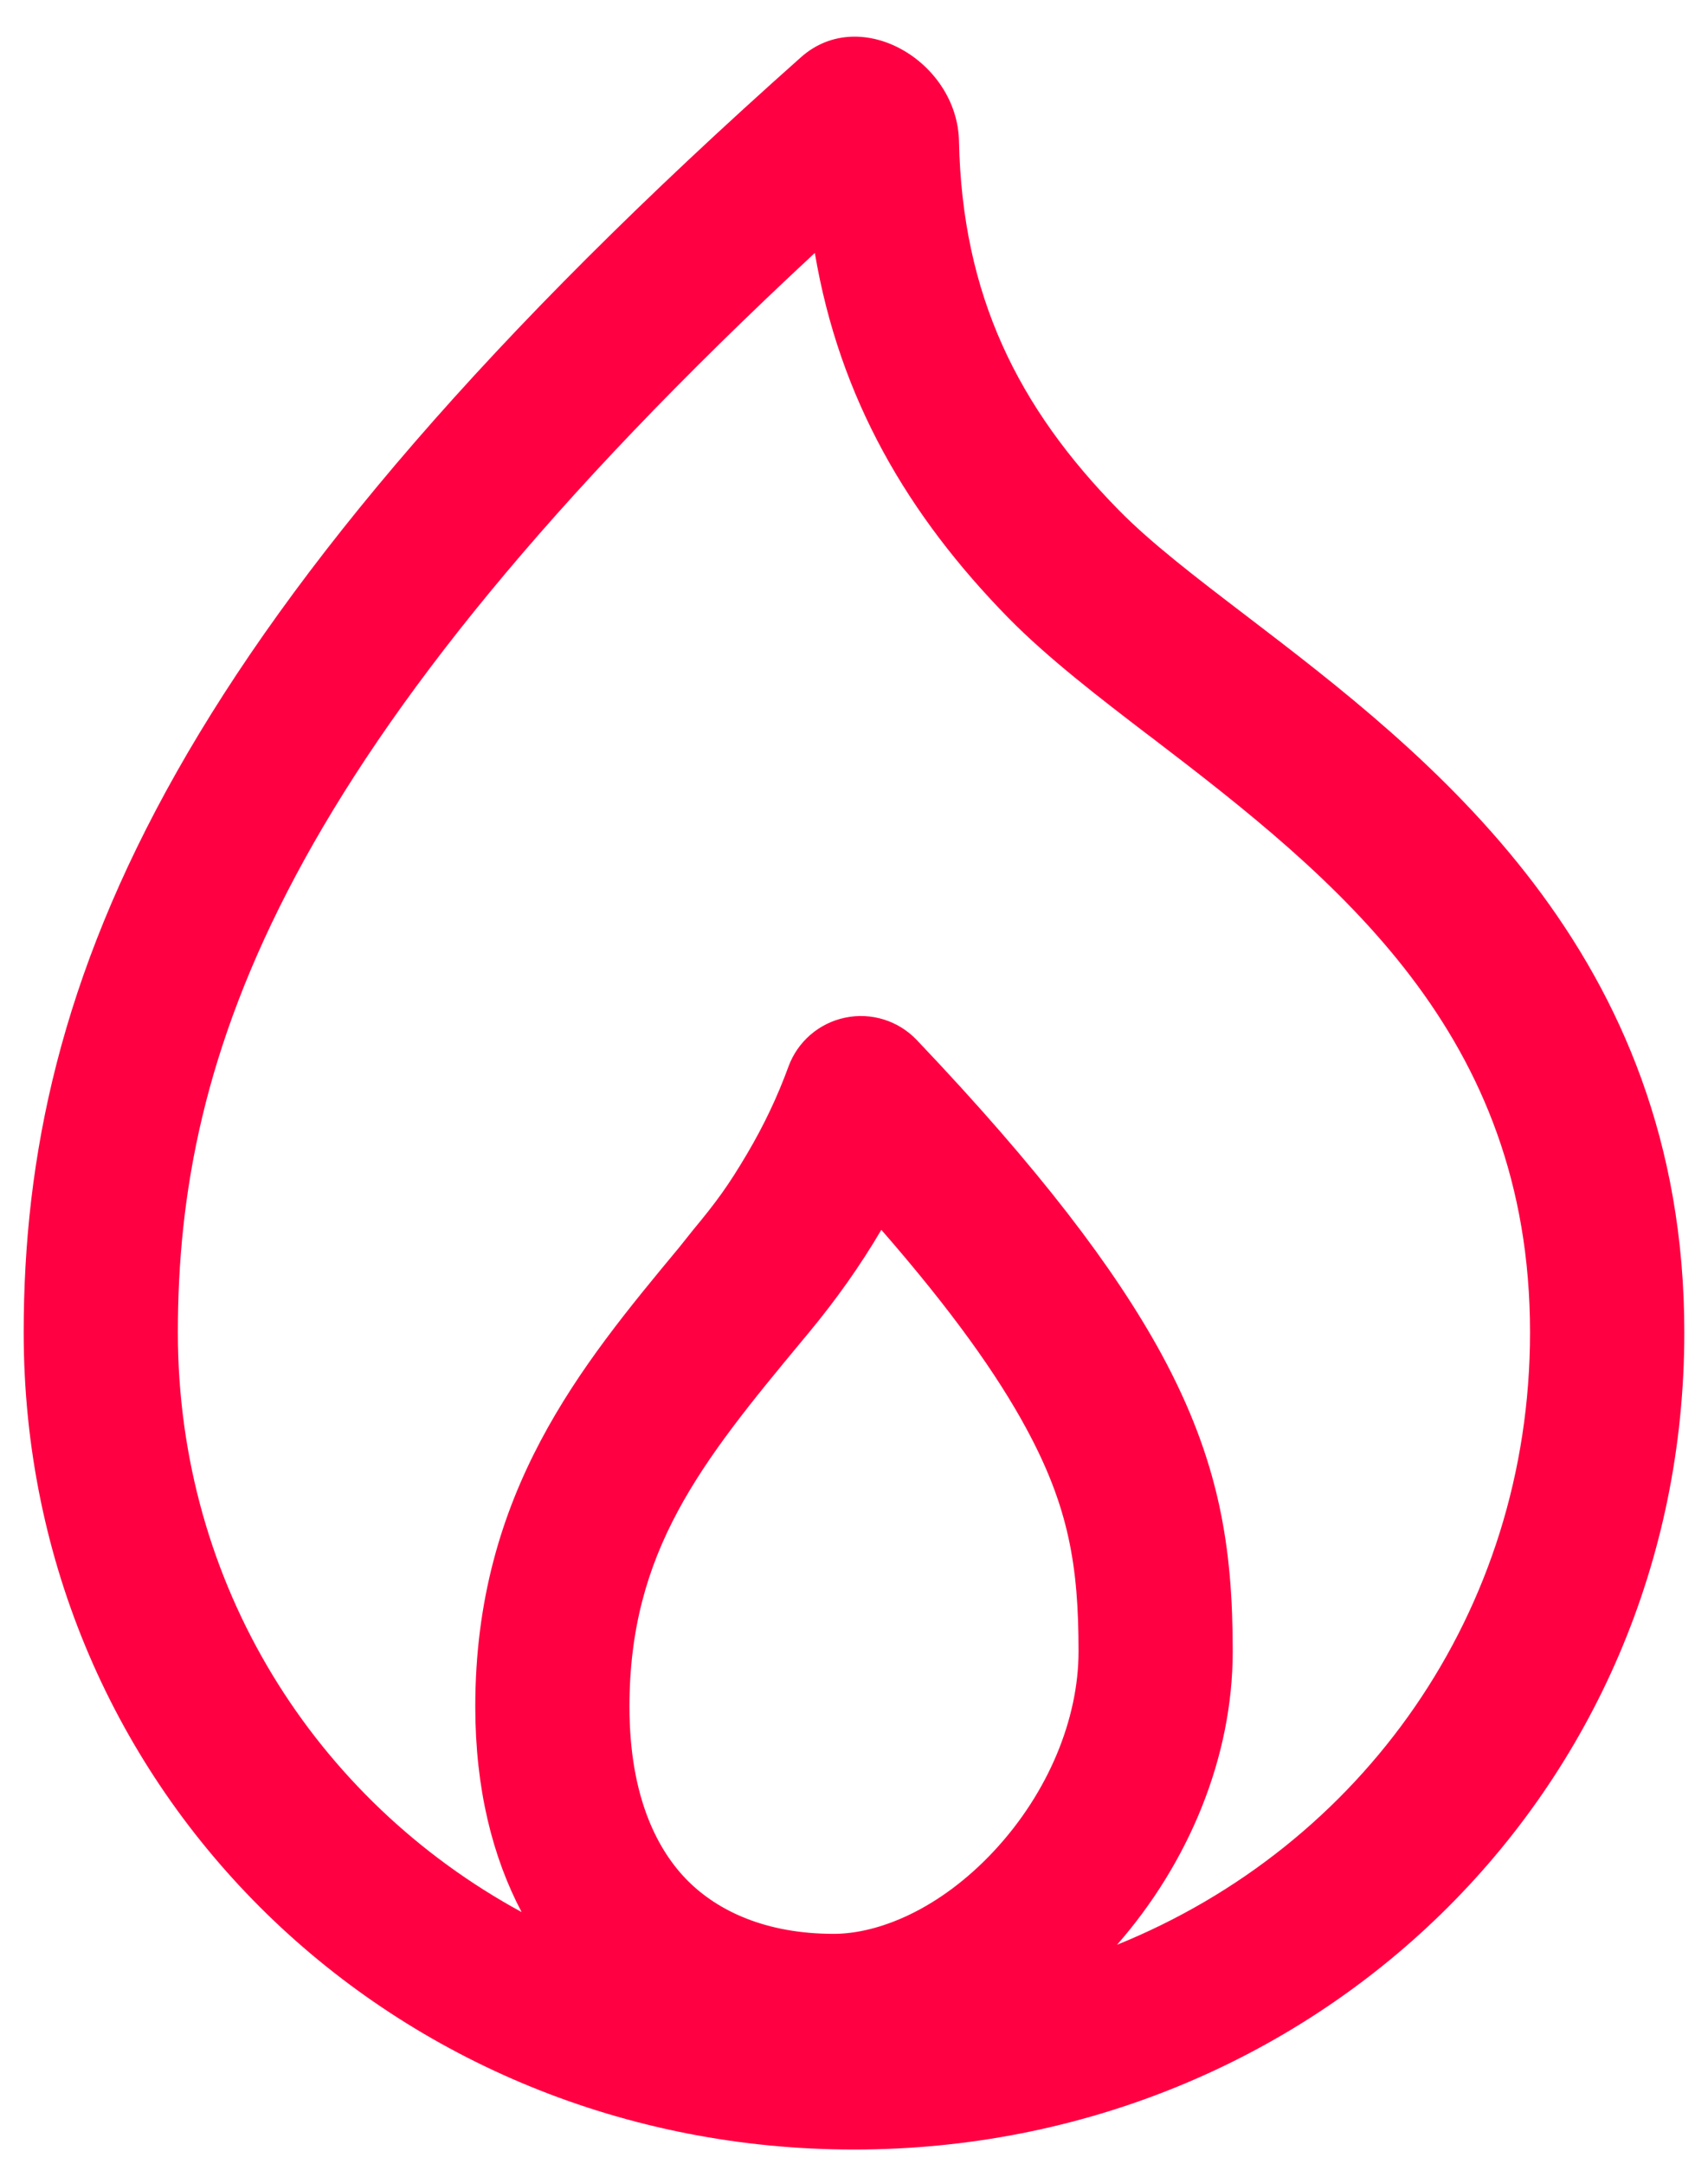
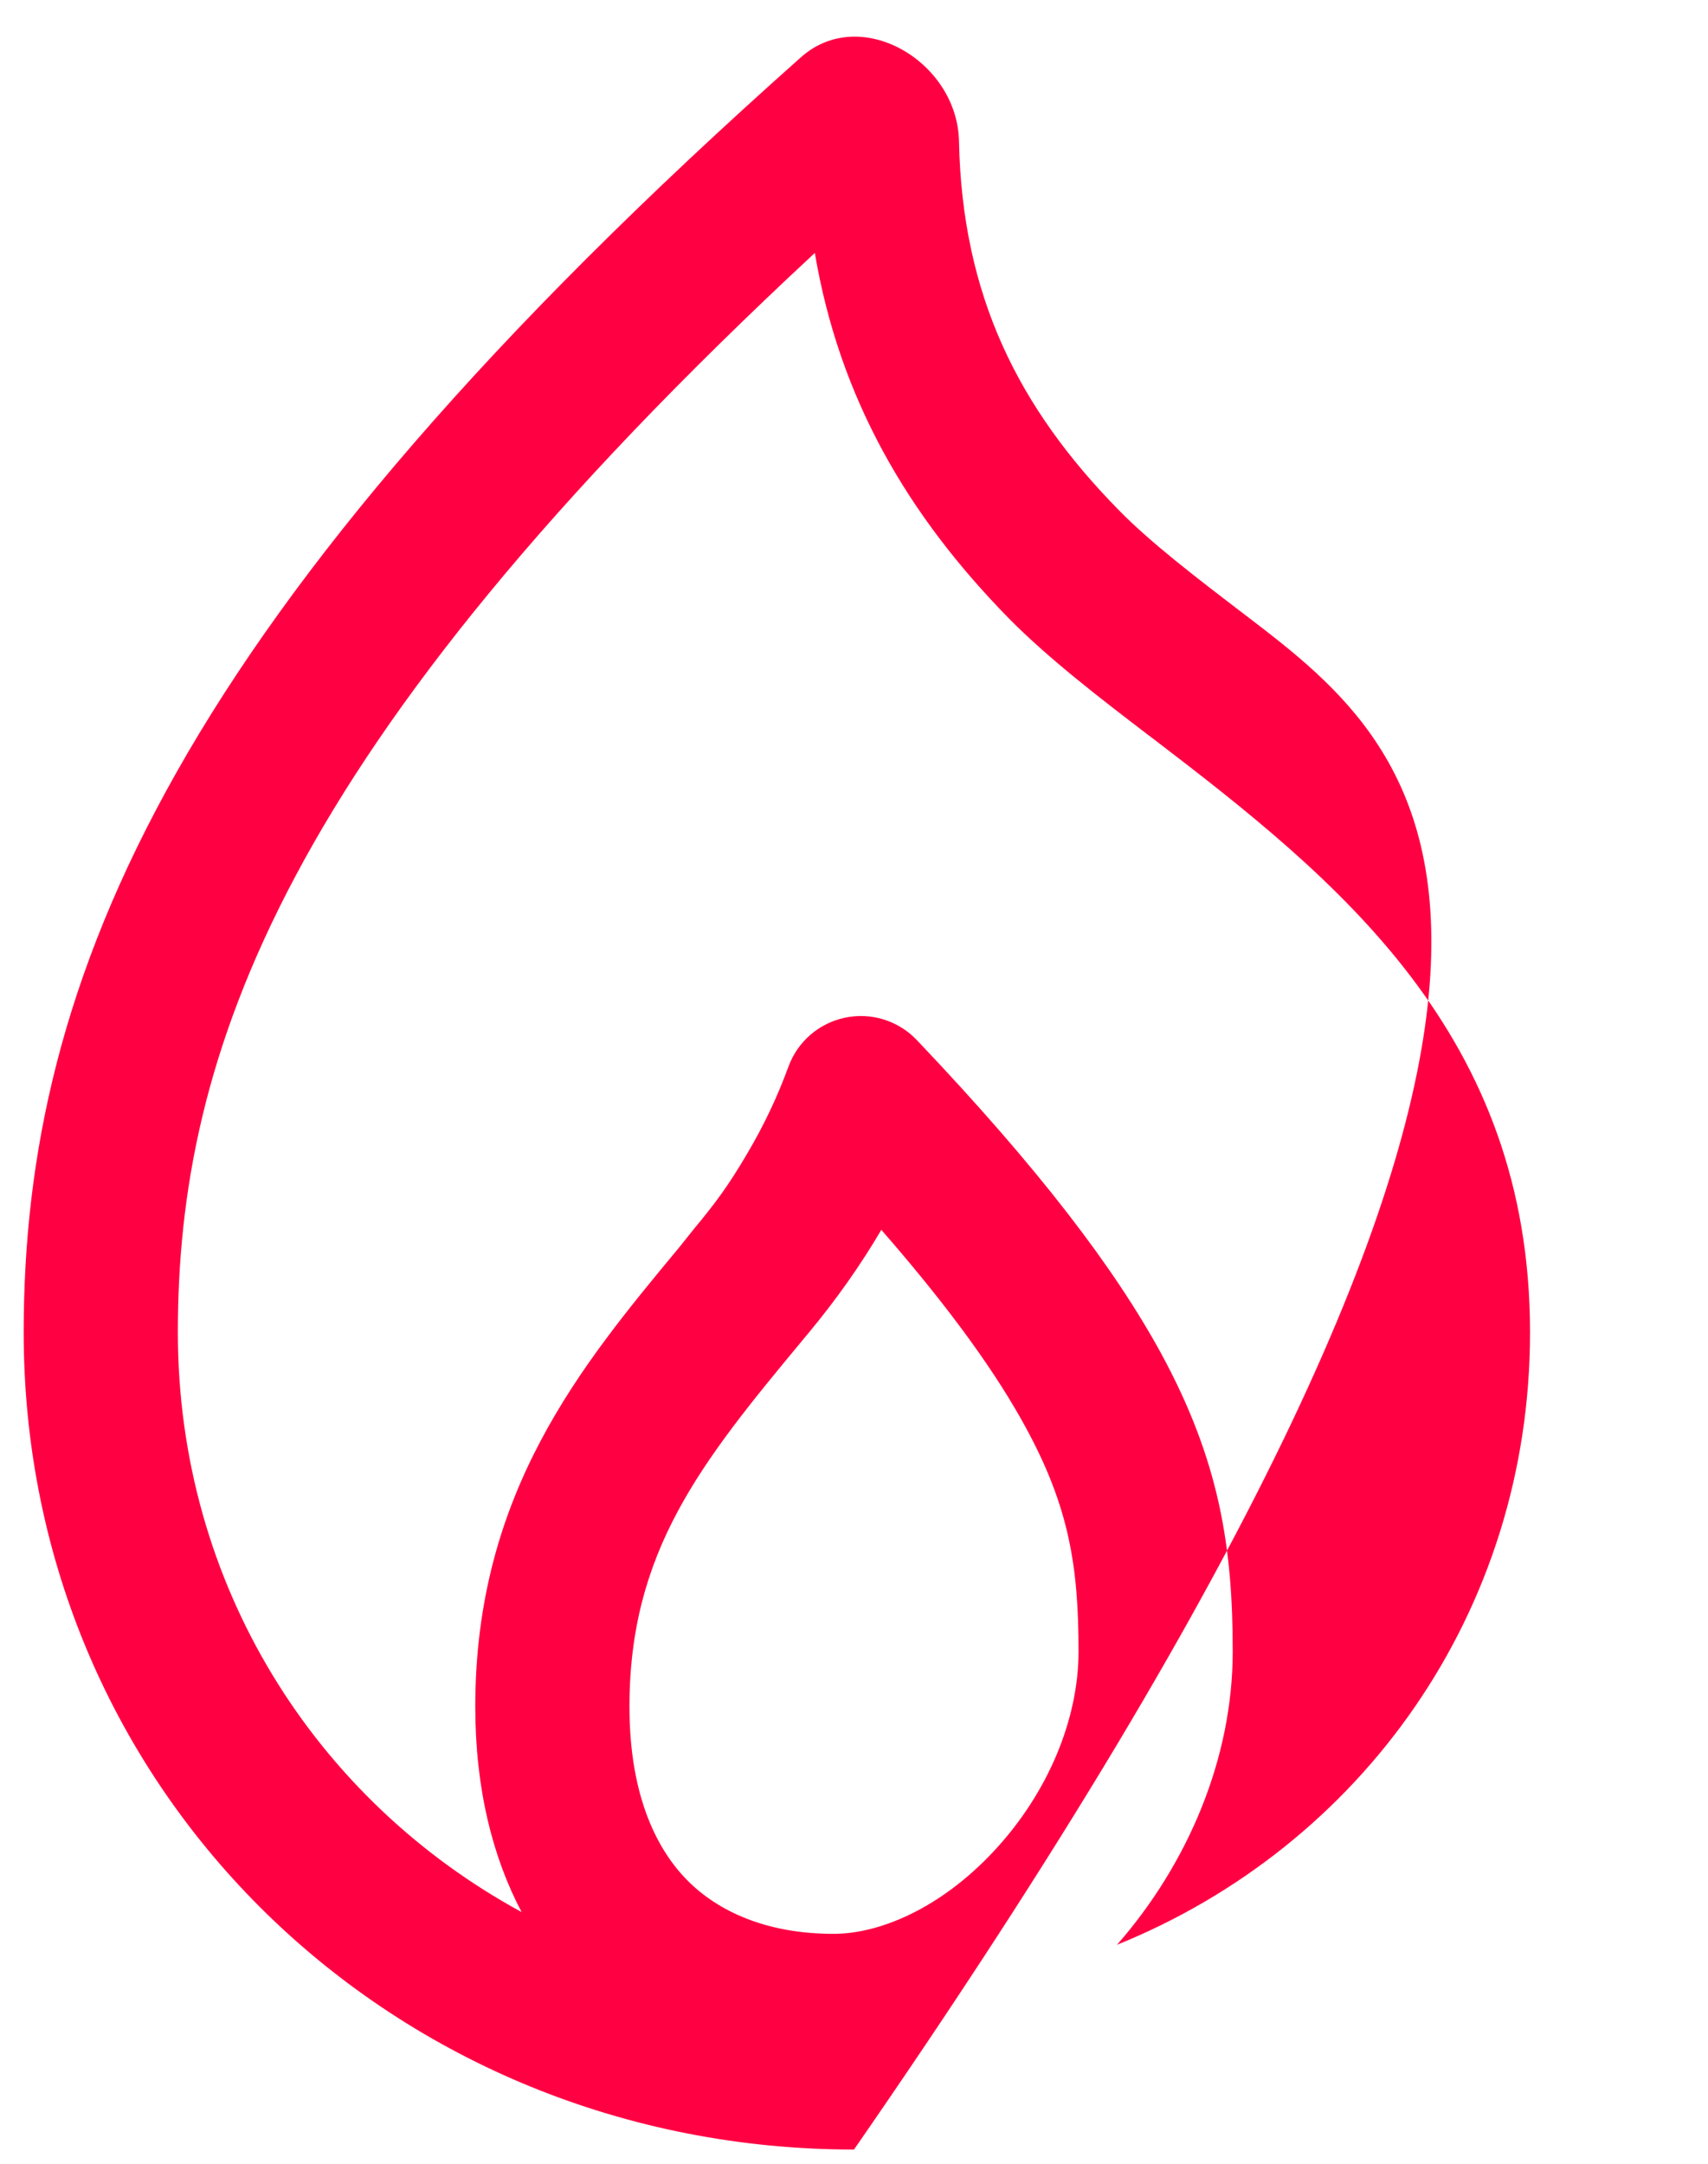
<svg xmlns="http://www.w3.org/2000/svg" width="15" height="19" viewBox="0 0 15 19" fill="none">
-   <path fill-rule="evenodd" clip-rule="evenodd" d="M4.581 16.79C4.327 16.309 4.174 15.709 4.174 14.986C4.174 13.11 5.101 11.994 5.966 10.952L6.088 10.799C6.294 10.551 6.398 10.408 6.562 10.13C6.708 9.883 6.828 9.63 6.924 9.367C7.004 9.147 7.192 8.984 7.422 8.936C7.651 8.888 7.889 8.962 8.051 9.132C9.129 10.266 9.79 11.139 10.197 11.884C10.714 12.835 10.826 13.595 10.826 14.501C10.826 15.438 10.435 16.363 9.81 17.077C11.953 16.21 13.437 14.159 13.437 11.7C13.437 9.078 11.747 7.724 10.12 6.481L10.072 6.445C9.667 6.135 9.207 5.783 8.857 5.427C7.974 4.526 7.373 3.503 7.156 2.221C2.457 6.584 1.562 9.28 1.562 11.7C1.562 13.918 2.771 15.805 4.581 16.79ZM7.5 18.875C11.527 18.875 14.792 15.75 14.792 11.7C14.792 8.347 12.541 6.627 10.942 5.405C10.498 5.066 10.105 4.765 9.824 4.478C8.941 3.578 8.45 2.595 8.422 1.24C8.408 0.54 7.558 0.037 7.035 0.502C1.515 5.409 0.208 8.602 0.208 11.7C0.208 15.75 3.473 18.875 7.5 18.875ZM7.104 11.701C7.342 11.414 7.555 11.114 7.74 10.799C8.368 11.519 8.759 12.076 9.007 12.532C9.389 13.233 9.472 13.755 9.472 14.501C9.472 15.096 9.205 15.743 8.73 16.253C8.249 16.769 7.712 16.981 7.322 16.981C6.726 16.981 6.307 16.781 6.042 16.517C5.785 16.26 5.528 15.796 5.528 14.986C5.528 13.624 6.155 12.844 7.041 11.777L7.104 11.701Z" fill="#FF0042" />
+   <path fill-rule="evenodd" clip-rule="evenodd" d="M4.581 16.79C4.327 16.309 4.174 15.709 4.174 14.986C4.174 13.11 5.101 11.994 5.966 10.952L6.088 10.799C6.294 10.551 6.398 10.408 6.562 10.13C6.708 9.883 6.828 9.63 6.924 9.367C7.004 9.147 7.192 8.984 7.422 8.936C7.651 8.888 7.889 8.962 8.051 9.132C9.129 10.266 9.79 11.139 10.197 11.884C10.714 12.835 10.826 13.595 10.826 14.501C10.826 15.438 10.435 16.363 9.81 17.077C11.953 16.21 13.437 14.159 13.437 11.7C13.437 9.078 11.747 7.724 10.12 6.481L10.072 6.445C9.667 6.135 9.207 5.783 8.857 5.427C7.974 4.526 7.373 3.503 7.156 2.221C2.457 6.584 1.562 9.28 1.562 11.7C1.562 13.918 2.771 15.805 4.581 16.79ZM7.5 18.875C14.792 8.347 12.541 6.627 10.942 5.405C10.498 5.066 10.105 4.765 9.824 4.478C8.941 3.578 8.45 2.595 8.422 1.24C8.408 0.54 7.558 0.037 7.035 0.502C1.515 5.409 0.208 8.602 0.208 11.7C0.208 15.75 3.473 18.875 7.5 18.875ZM7.104 11.701C7.342 11.414 7.555 11.114 7.74 10.799C8.368 11.519 8.759 12.076 9.007 12.532C9.389 13.233 9.472 13.755 9.472 14.501C9.472 15.096 9.205 15.743 8.73 16.253C8.249 16.769 7.712 16.981 7.322 16.981C6.726 16.981 6.307 16.781 6.042 16.517C5.785 16.26 5.528 15.796 5.528 14.986C5.528 13.624 6.155 12.844 7.041 11.777L7.104 11.701Z" fill="#FF0042" />
</svg>